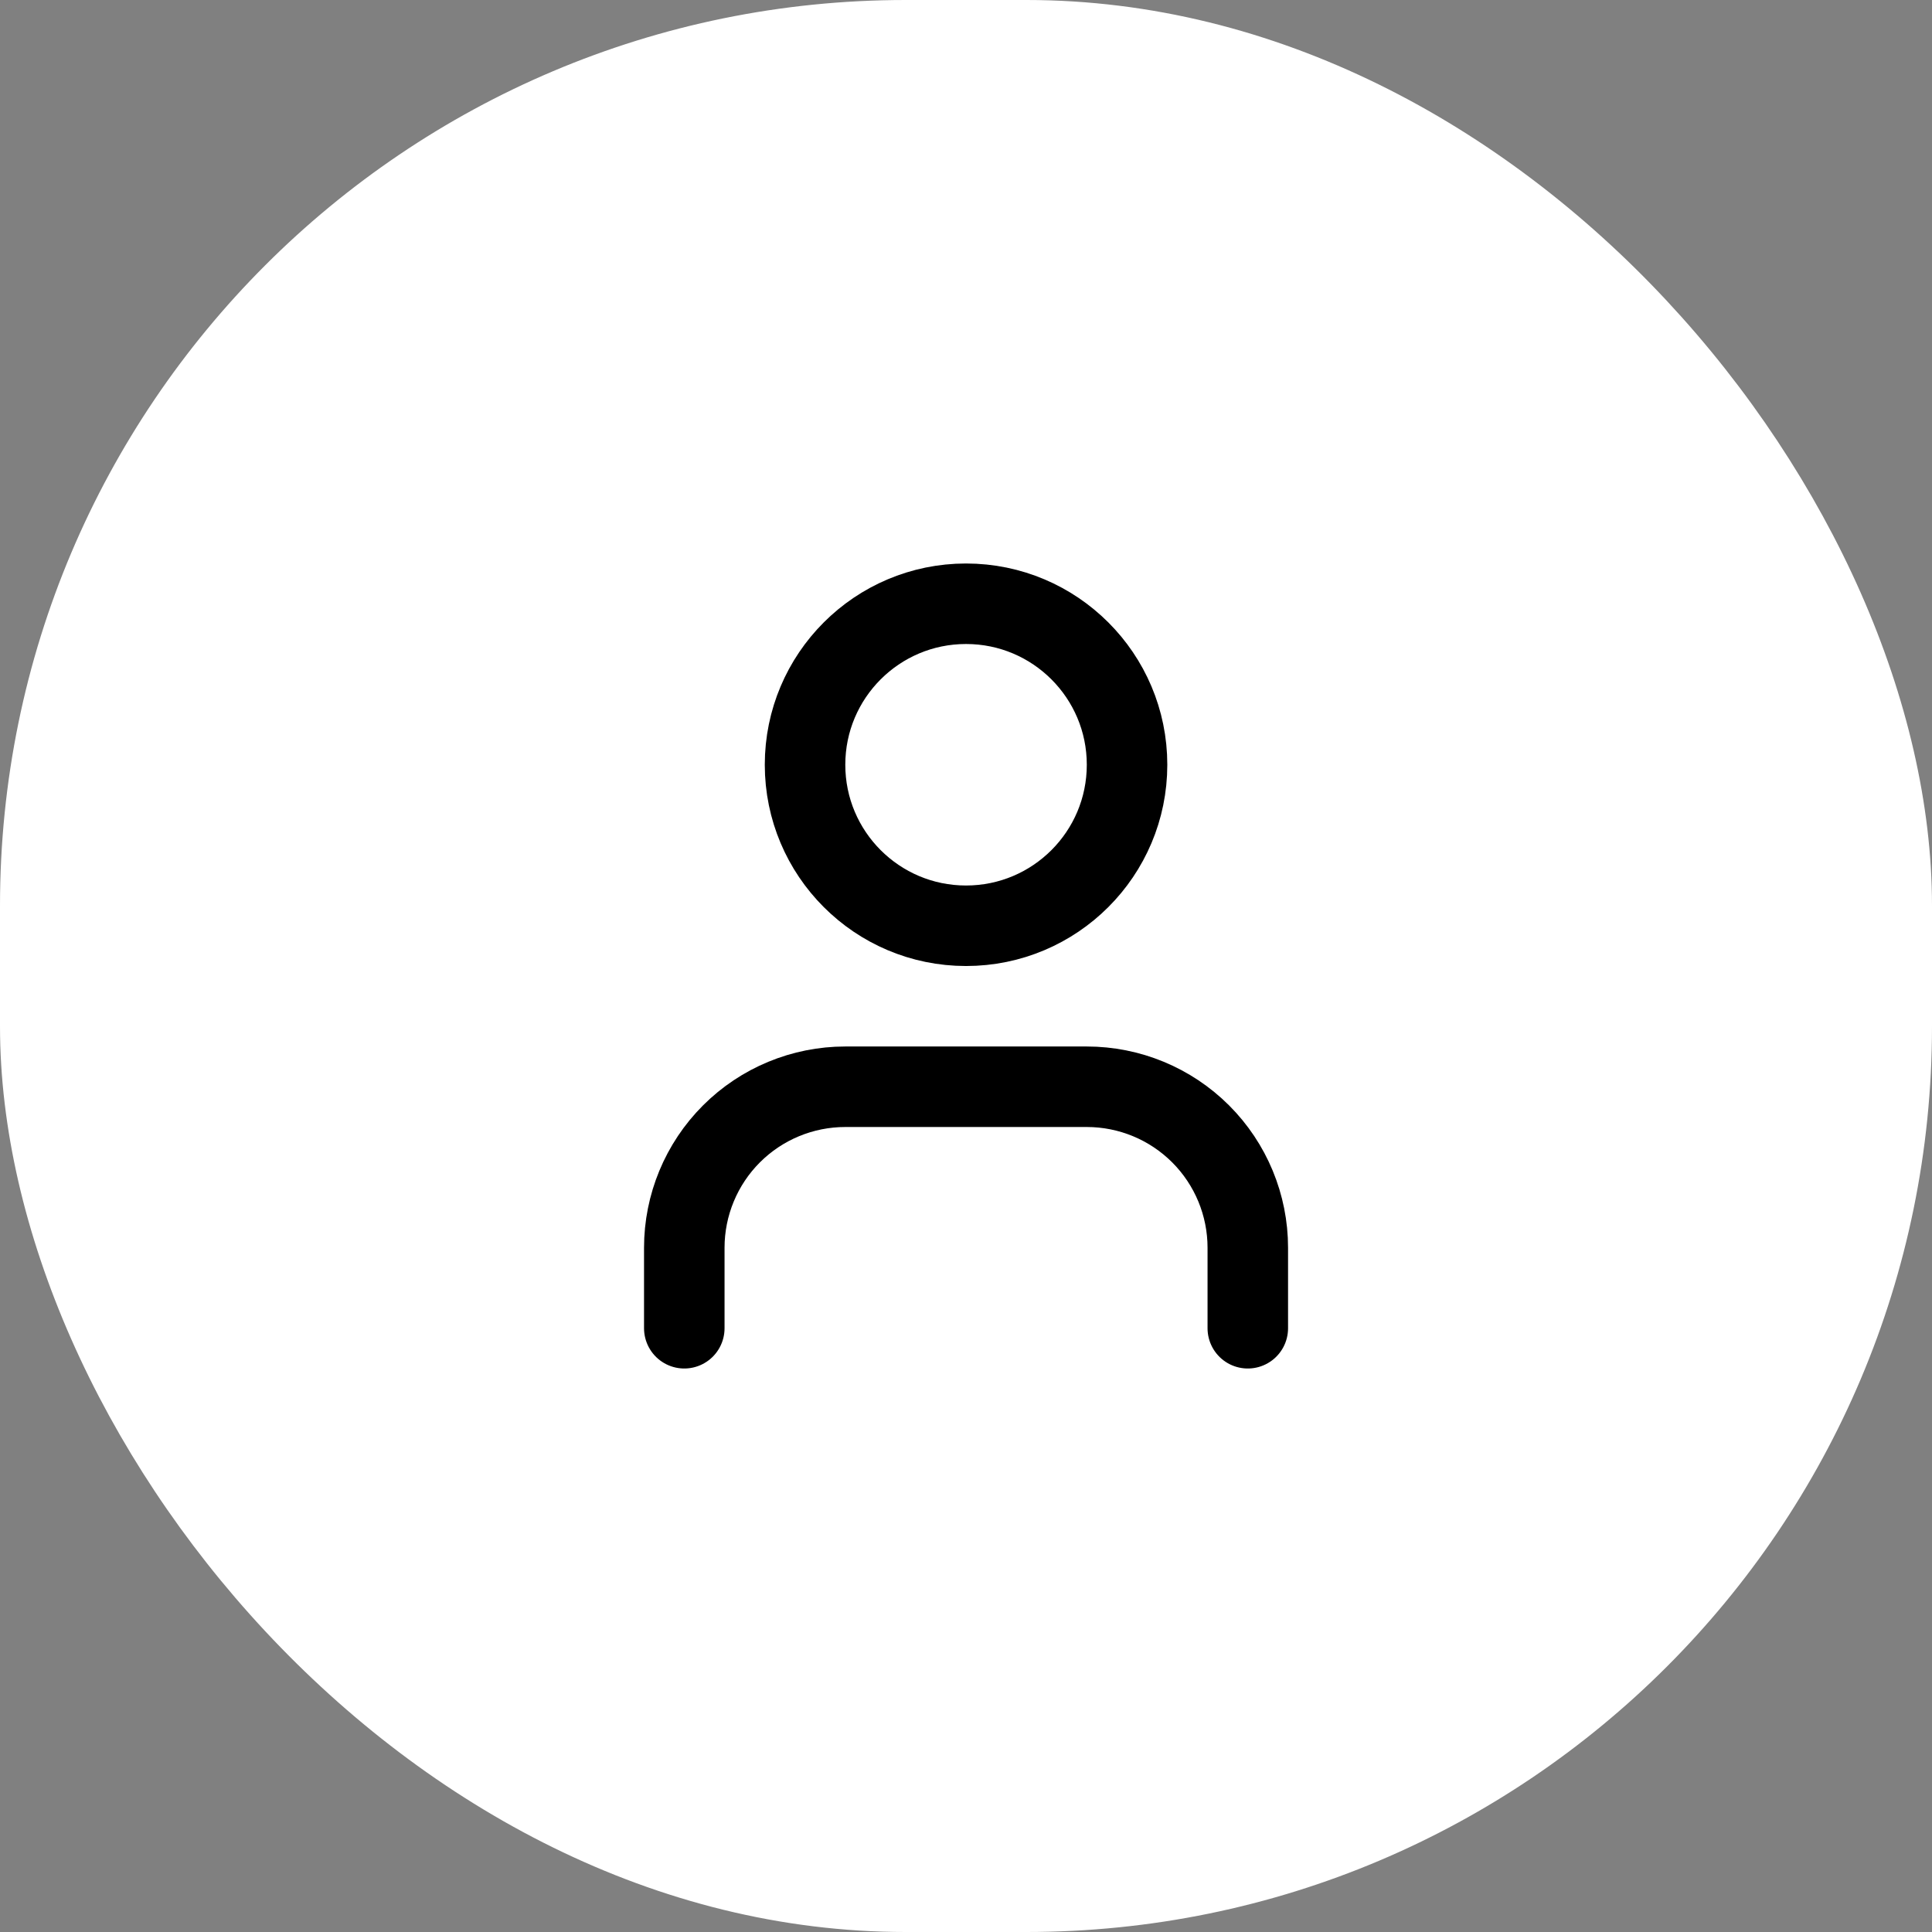
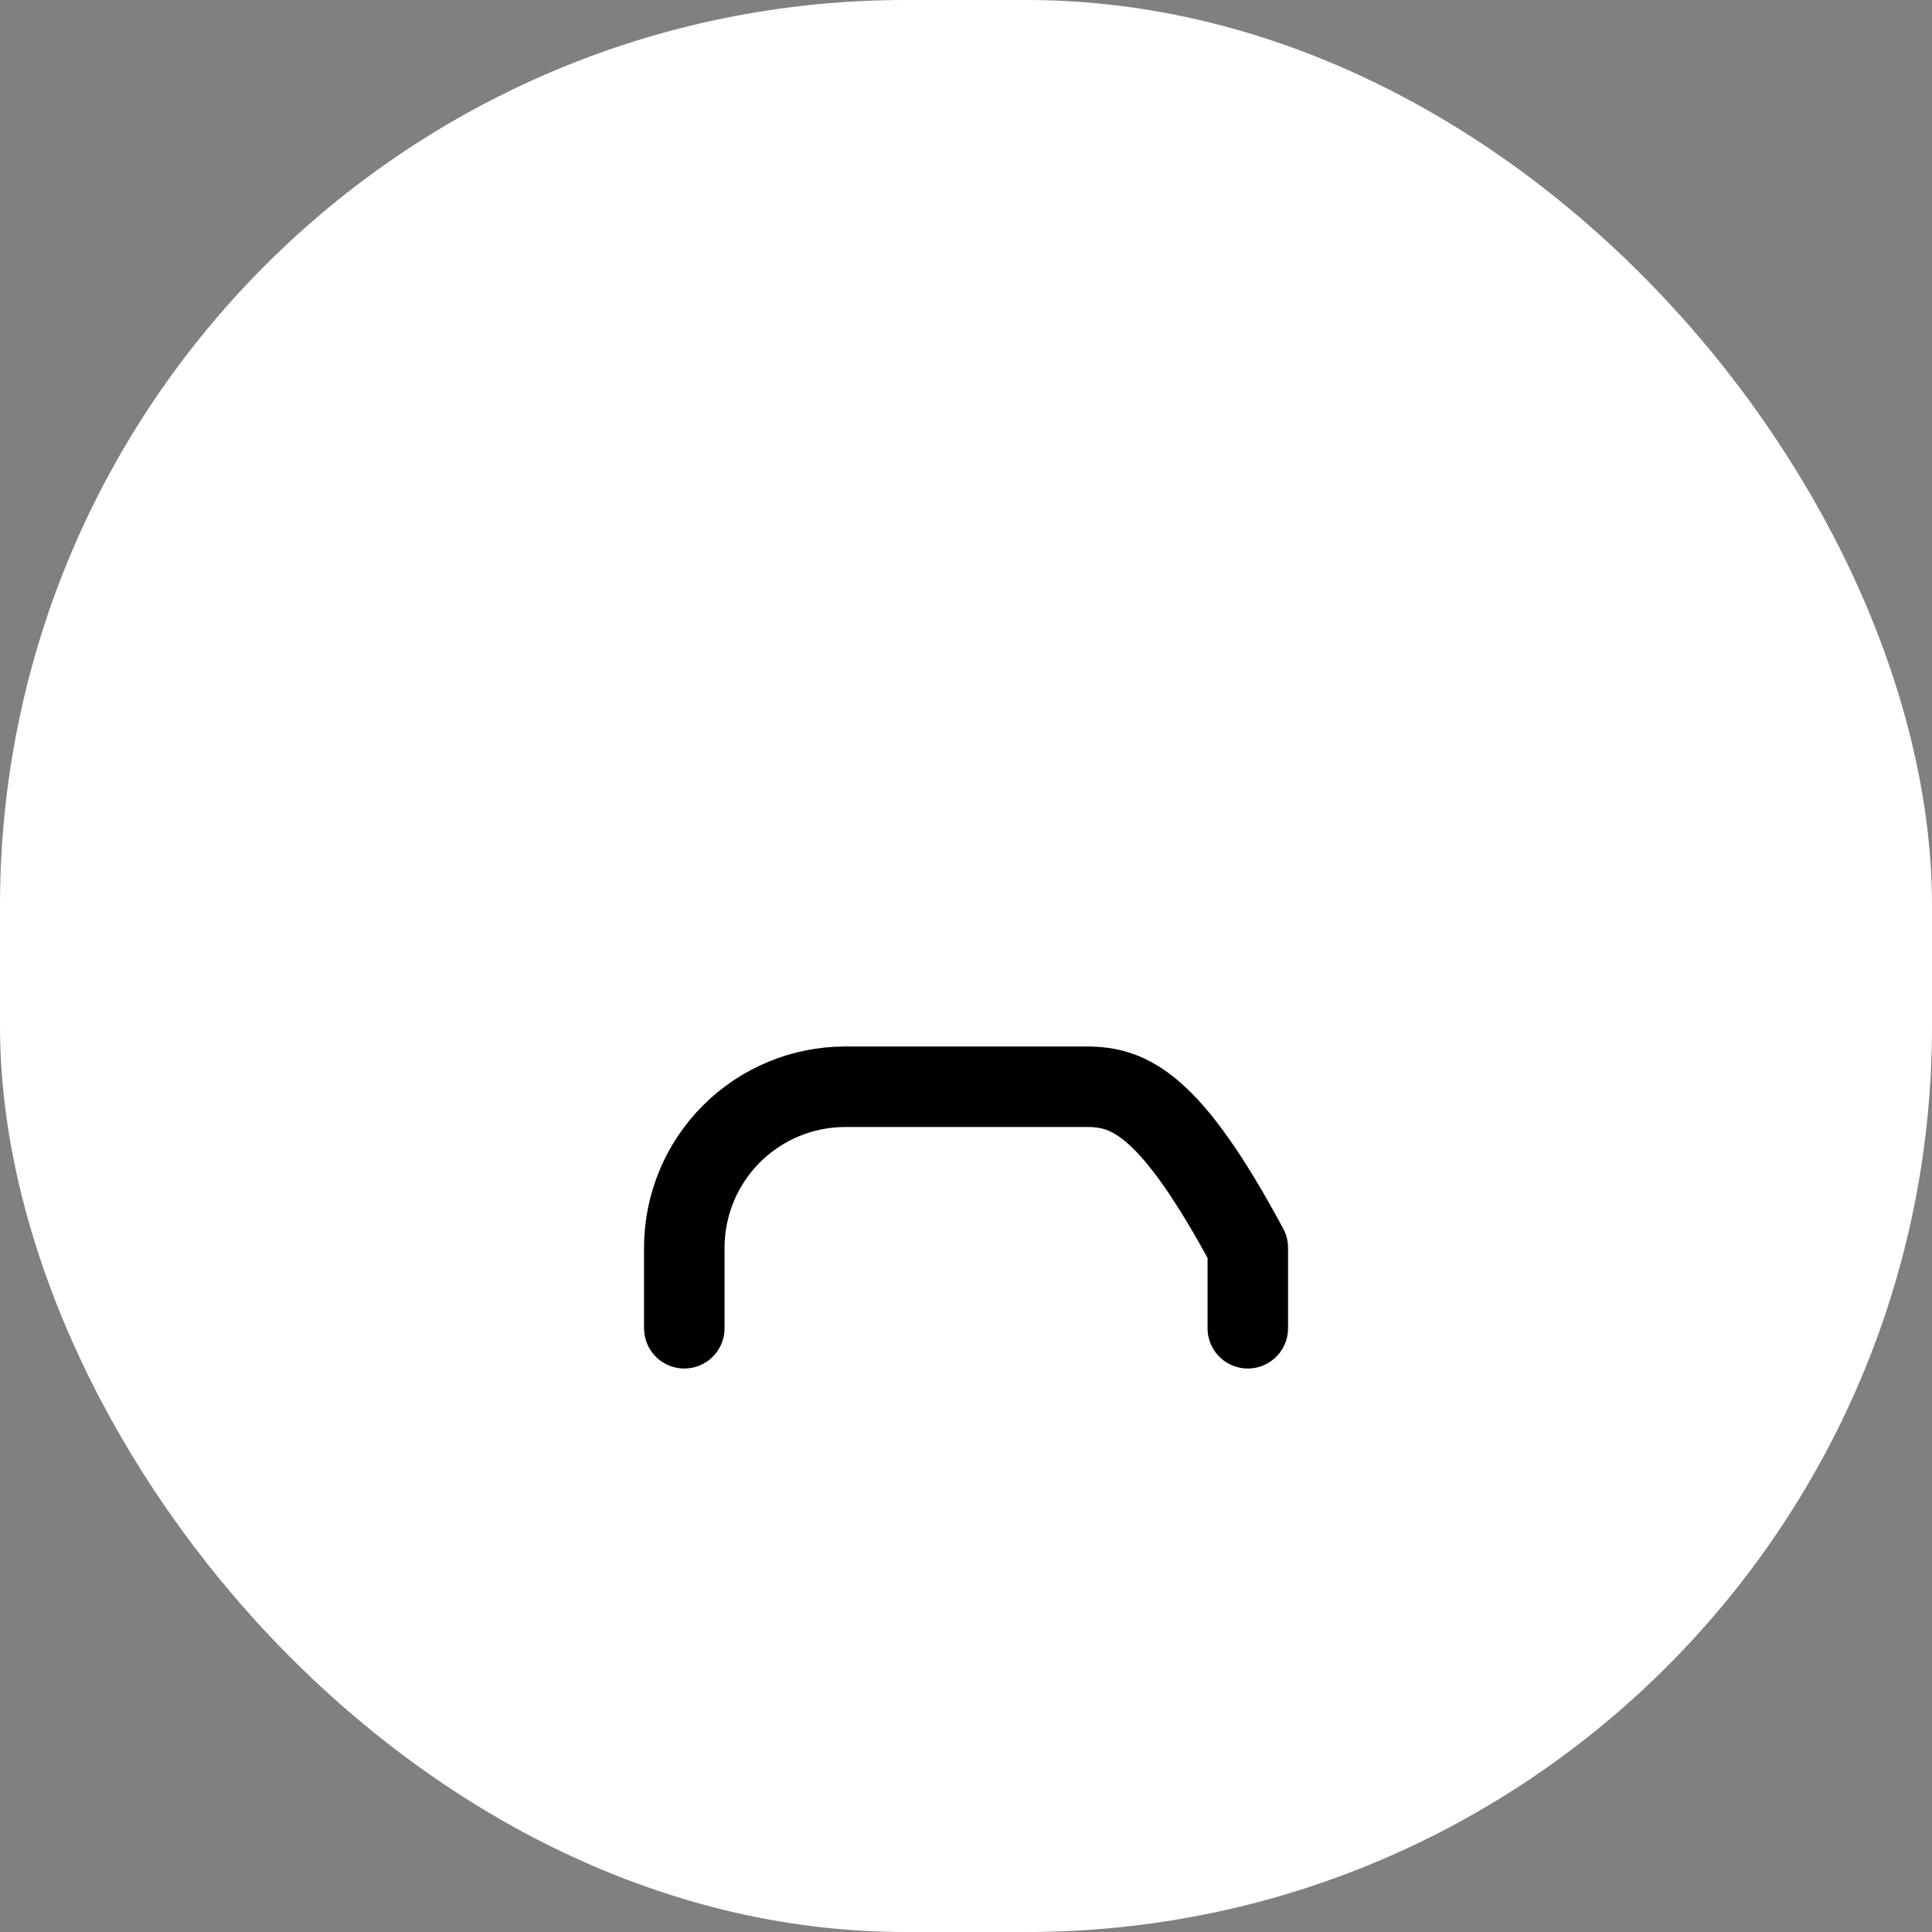
<svg xmlns="http://www.w3.org/2000/svg" width="64" height="64" viewBox="0 0 64 64" fill="none">
  <rect x="0" y="0" width="64" height="64" fill="#808080" stroke="none" />
  <rect width="64" height="64" rx="30" fill="white" />
-   <path d="M41.335 44V41.333C41.335 39.919 40.773 38.562 39.773 37.562C38.772 36.562 37.416 36 36.001 36H28.001C26.587 36 25.23 36.562 24.23 37.562C23.23 38.562 22.668 39.919 22.668 41.333V44" stroke="black" stroke-width="2.667" stroke-linecap="round" stroke-linejoin="round" />
-   <path d="M32.001 30.667C34.947 30.667 37.335 28.279 37.335 25.333C37.335 22.388 34.947 20 32.001 20C29.056 20 26.668 22.388 26.668 25.333C26.668 28.279 29.056 30.667 32.001 30.667Z" stroke="black" stroke-width="2.667" stroke-linecap="round" stroke-linejoin="round" />
+   <path d="M41.335 44V41.333C38.772 36.562 37.416 36 36.001 36H28.001C26.587 36 25.23 36.562 24.23 37.562C23.23 38.562 22.668 39.919 22.668 41.333V44" stroke="black" stroke-width="2.667" stroke-linecap="round" stroke-linejoin="round" />
</svg>